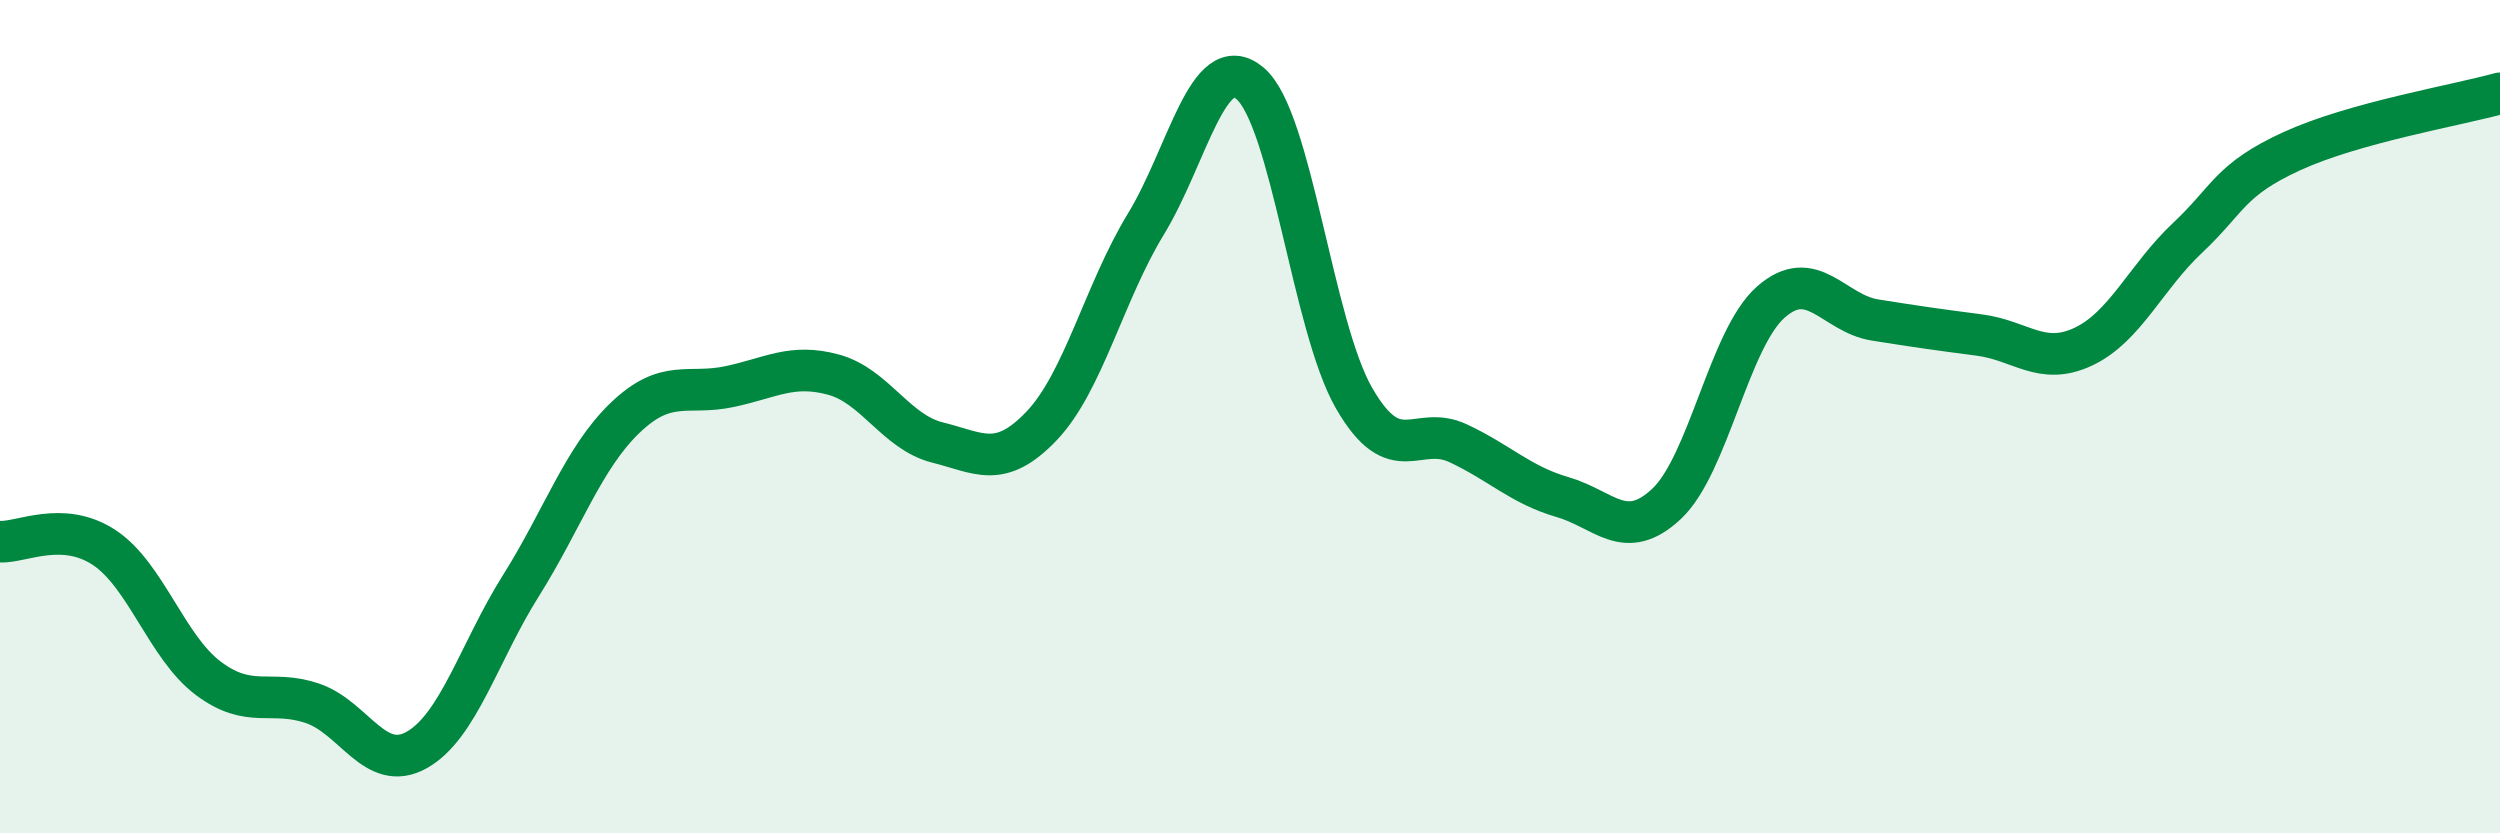
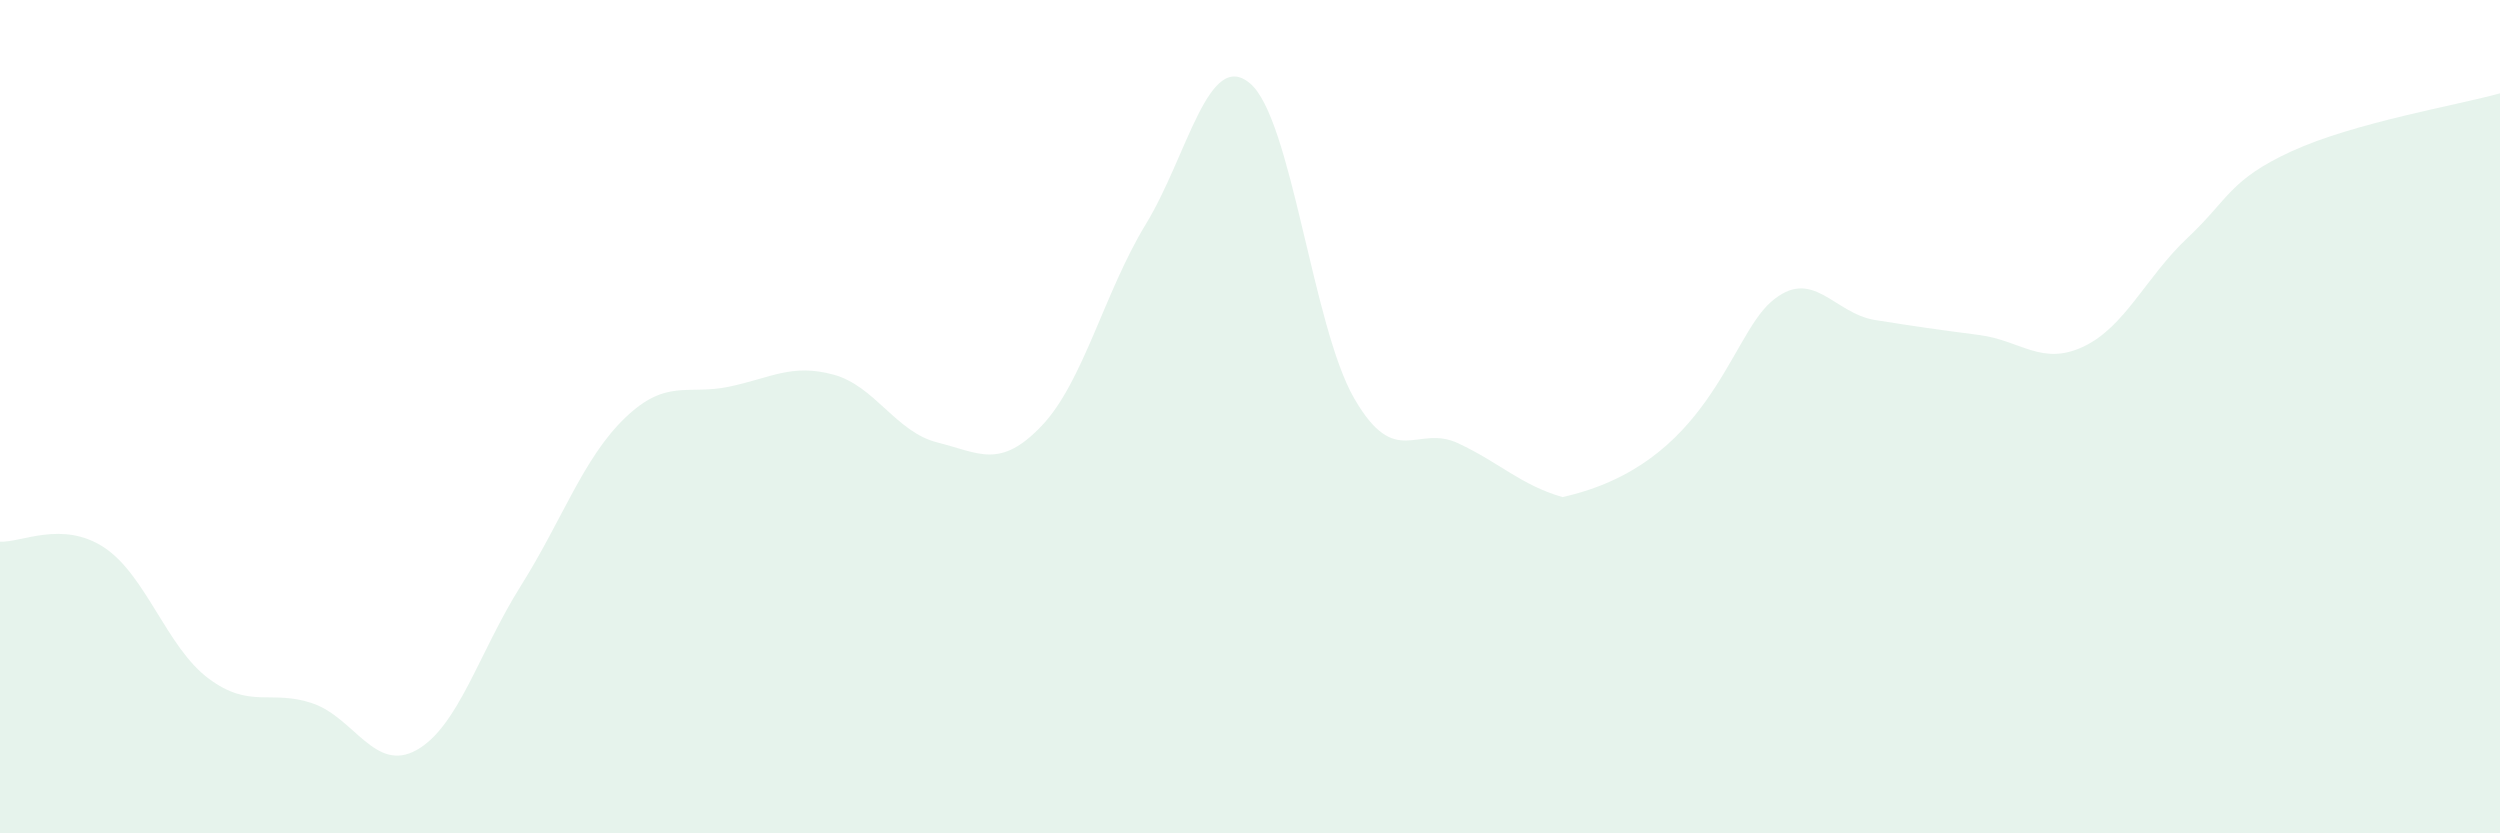
<svg xmlns="http://www.w3.org/2000/svg" width="60" height="20" viewBox="0 0 60 20">
-   <path d="M 0,13 C 0.5,13.03 1.5,12.48 2.5,13.14 C 3.5,13.8 4,15.53 5,16.28 C 6,17.03 6.5,16.54 7.5,16.88 C 8.5,17.22 9,18.56 10,18 C 11,17.44 11.5,15.65 12.5,14.06 C 13.5,12.47 14,10.99 15,10.03 C 16,9.07 16.5,9.49 17.5,9.28 C 18.5,9.07 19,8.72 20,8.99 C 21,9.26 21.5,10.37 22.5,10.62 C 23.5,10.87 24,11.27 25,10.22 C 26,9.17 26.5,7.02 27.5,5.38 C 28.5,3.74 29,1.16 30,2 C 31,2.84 31.5,7.83 32.5,9.56 C 33.5,11.29 34,10.17 35,10.64 C 36,11.11 36.5,11.64 37.5,11.93 C 38.5,12.22 39,13.03 40,12.09 C 41,11.15 41.5,8.13 42.5,7.25 C 43.5,6.37 44,7.52 45,7.68 C 46,7.84 46.5,7.91 47.5,8.04 C 48.5,8.17 49,8.79 50,8.32 C 51,7.85 51.5,6.65 52.5,5.71 C 53.5,4.77 53.5,4.32 55,3.63 C 56.5,2.94 59,2.52 60,2.24L60 20L0 20Z" fill="#008740" opacity="0.1" stroke-linecap="round" stroke-linejoin="round" />
-   <path d="M 0,13 C 0.5,13.03 1.5,12.48 2.5,13.14 C 3.5,13.8 4,15.53 5,16.28 C 6,17.03 6.5,16.54 7.5,16.88 C 8.5,17.22 9,18.56 10,18 C 11,17.44 11.5,15.65 12.5,14.06 C 13.5,12.47 14,10.99 15,10.03 C 16,9.07 16.5,9.49 17.5,9.28 C 18.5,9.07 19,8.72 20,8.99 C 21,9.26 21.5,10.37 22.5,10.62 C 23.5,10.87 24,11.27 25,10.22 C 26,9.17 26.5,7.02 27.5,5.38 C 28.5,3.74 29,1.16 30,2 C 31,2.84 31.5,7.83 32.5,9.56 C 33.5,11.29 34,10.17 35,10.64 C 36,11.11 36.5,11.64 37.5,11.93 C 38.5,12.22 39,13.03 40,12.09 C 41,11.15 41.5,8.13 42.5,7.25 C 43.5,6.37 44,7.52 45,7.68 C 46,7.84 46.5,7.91 47.5,8.04 C 48.5,8.17 49,8.79 50,8.32 C 51,7.85 51.5,6.65 52.5,5.71 C 53.5,4.77 53.5,4.32 55,3.63 C 56.5,2.94 59,2.52 60,2.24" stroke="#008740" stroke-width="1" fill="none" stroke-linecap="round" stroke-linejoin="round" />
+   <path d="M 0,13 C 0.5,13.03 1.5,12.48 2.5,13.14 C 3.5,13.8 4,15.53 5,16.28 C 6,17.03 6.5,16.54 7.5,16.88 C 8.5,17.22 9,18.56 10,18 C 11,17.44 11.5,15.65 12.5,14.06 C 13.5,12.47 14,10.99 15,10.03 C 16,9.07 16.5,9.49 17.5,9.28 C 18.5,9.07 19,8.72 20,8.99 C 21,9.26 21.5,10.37 22.5,10.62 C 23.5,10.87 24,11.27 25,10.22 C 26,9.17 26.5,7.02 27.5,5.38 C 28.5,3.74 29,1.16 30,2 C 31,2.84 31.5,7.83 32.5,9.56 C 33.5,11.29 34,10.17 35,10.64 C 36,11.11 36.5,11.64 37.5,11.93 C 41,11.15 41.5,8.13 42.5,7.25 C 43.5,6.37 44,7.52 45,7.68 C 46,7.84 46.5,7.91 47.5,8.04 C 48.5,8.17 49,8.79 50,8.32 C 51,7.85 51.5,6.65 52.5,5.71 C 53.5,4.77 53.5,4.32 55,3.63 C 56.5,2.94 59,2.52 60,2.24L60 20L0 20Z" fill="#008740" opacity="0.1" stroke-linecap="round" stroke-linejoin="round" />
</svg>